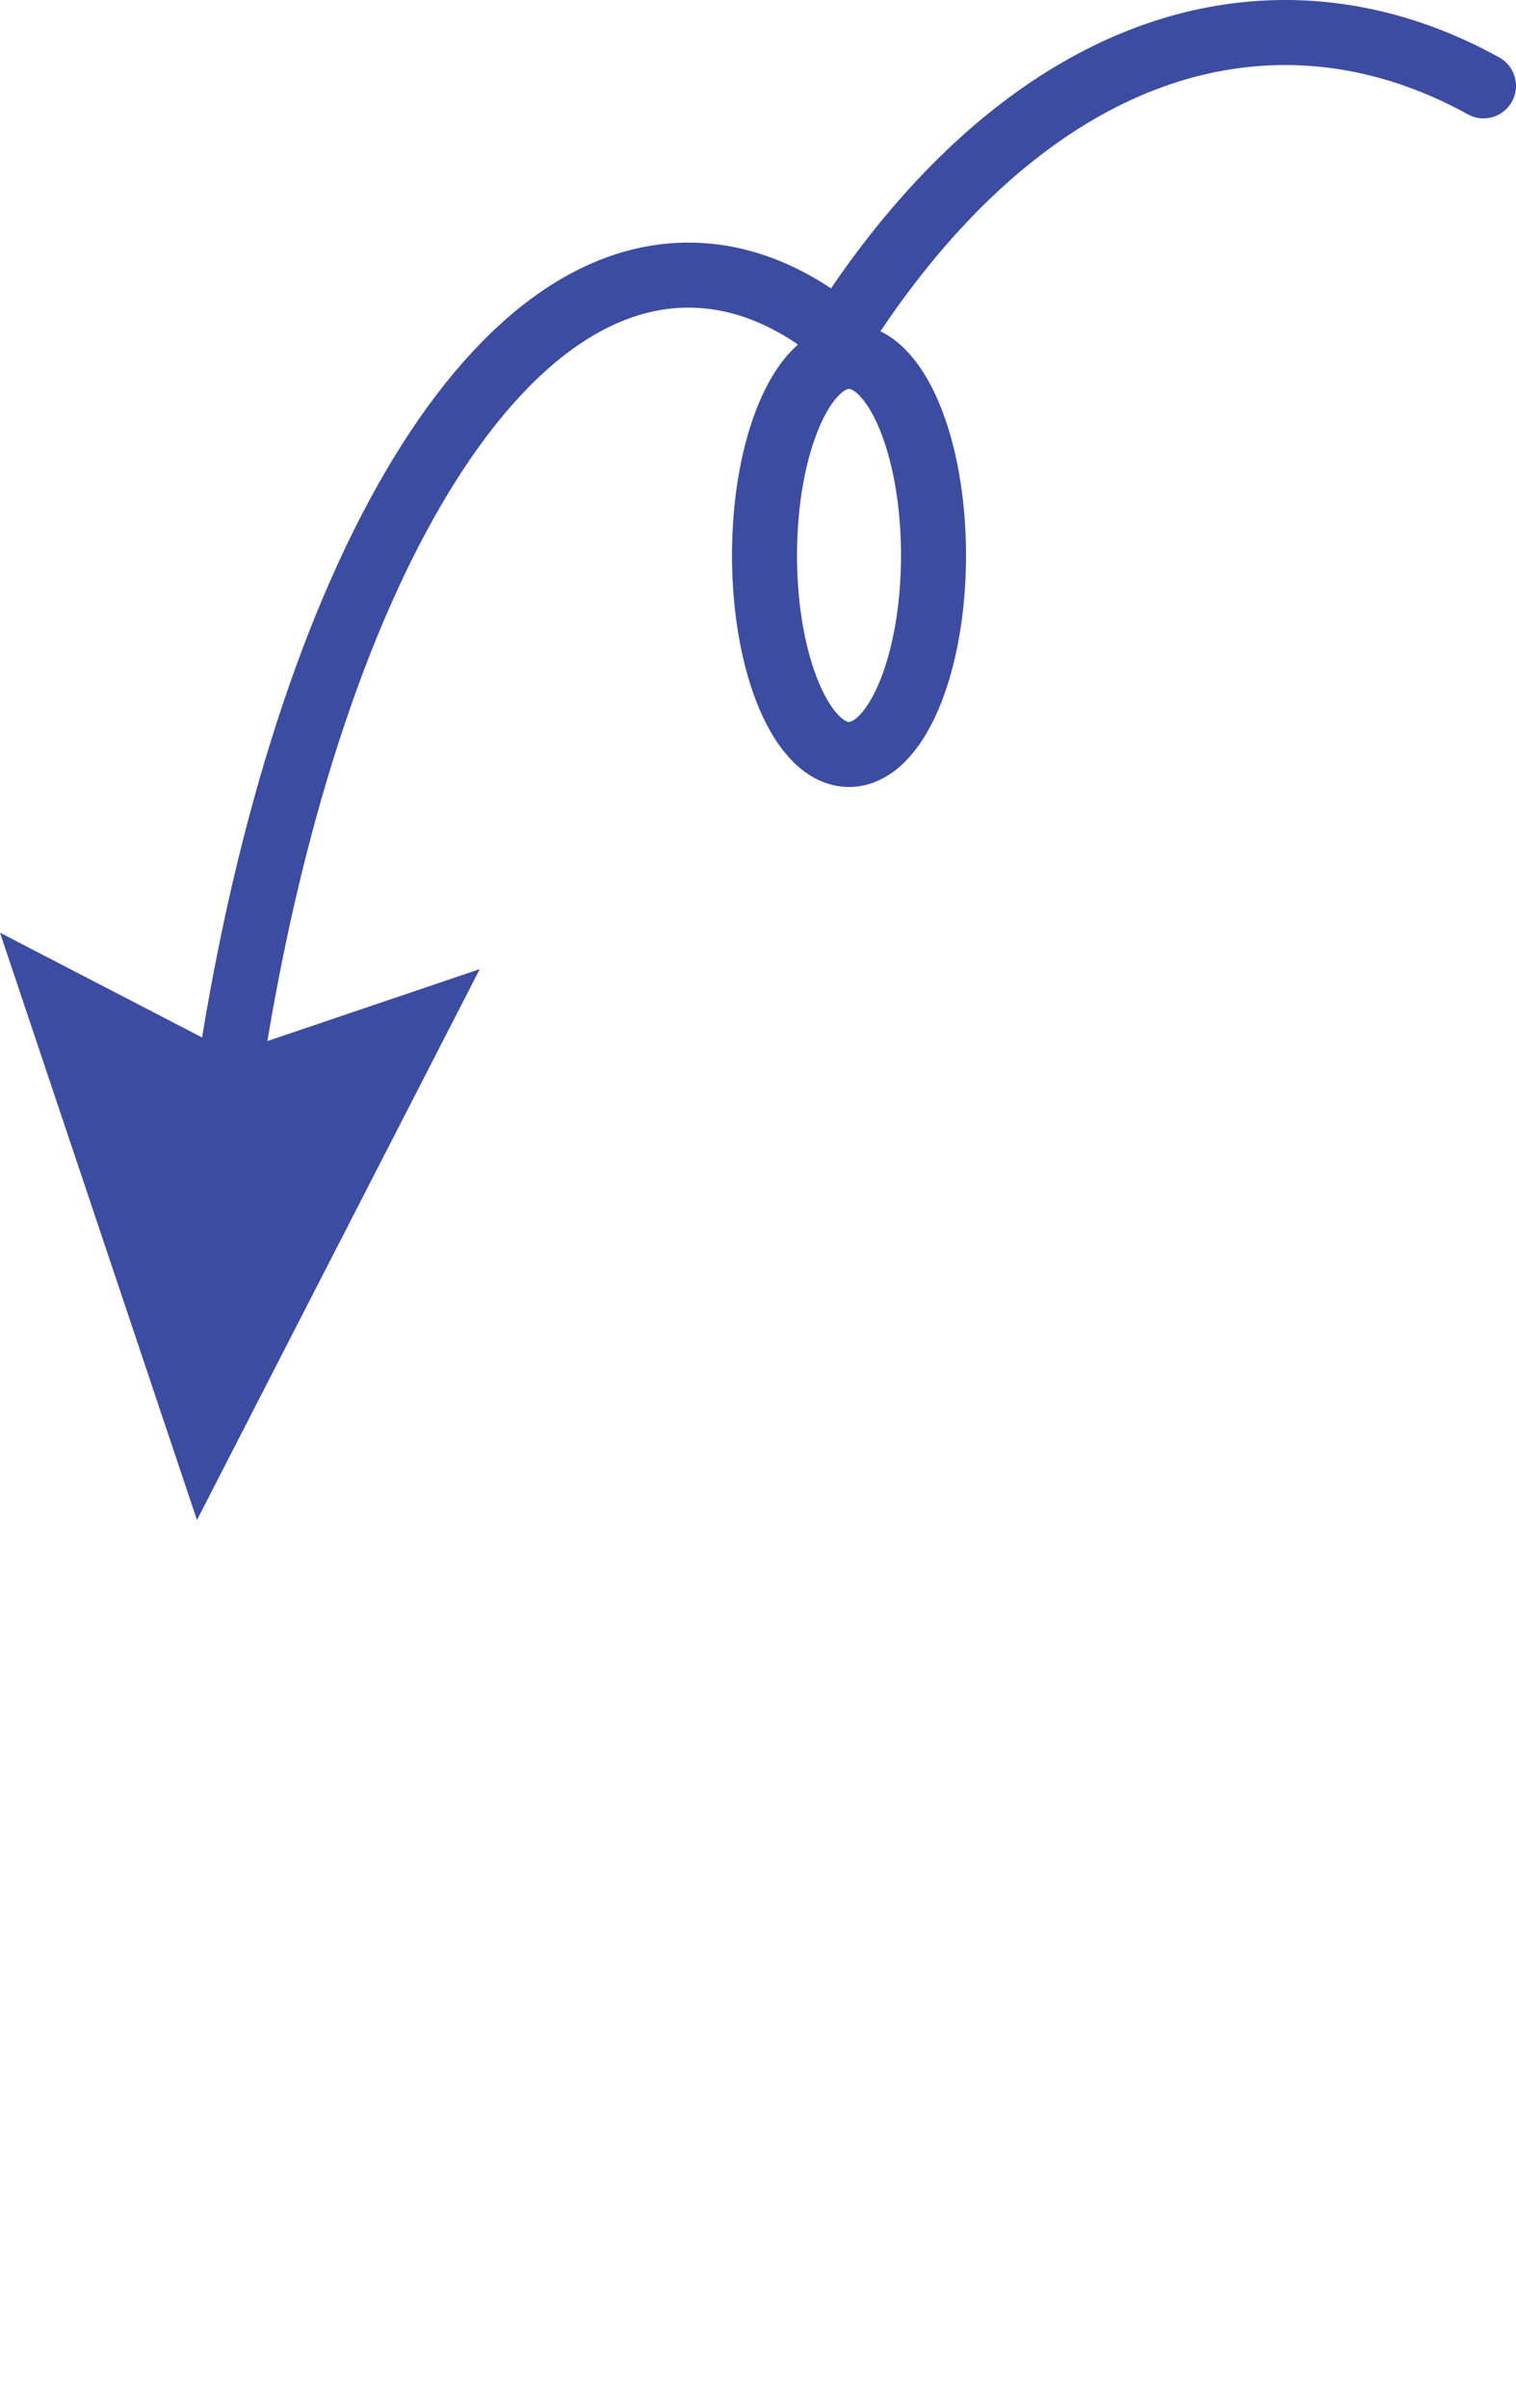
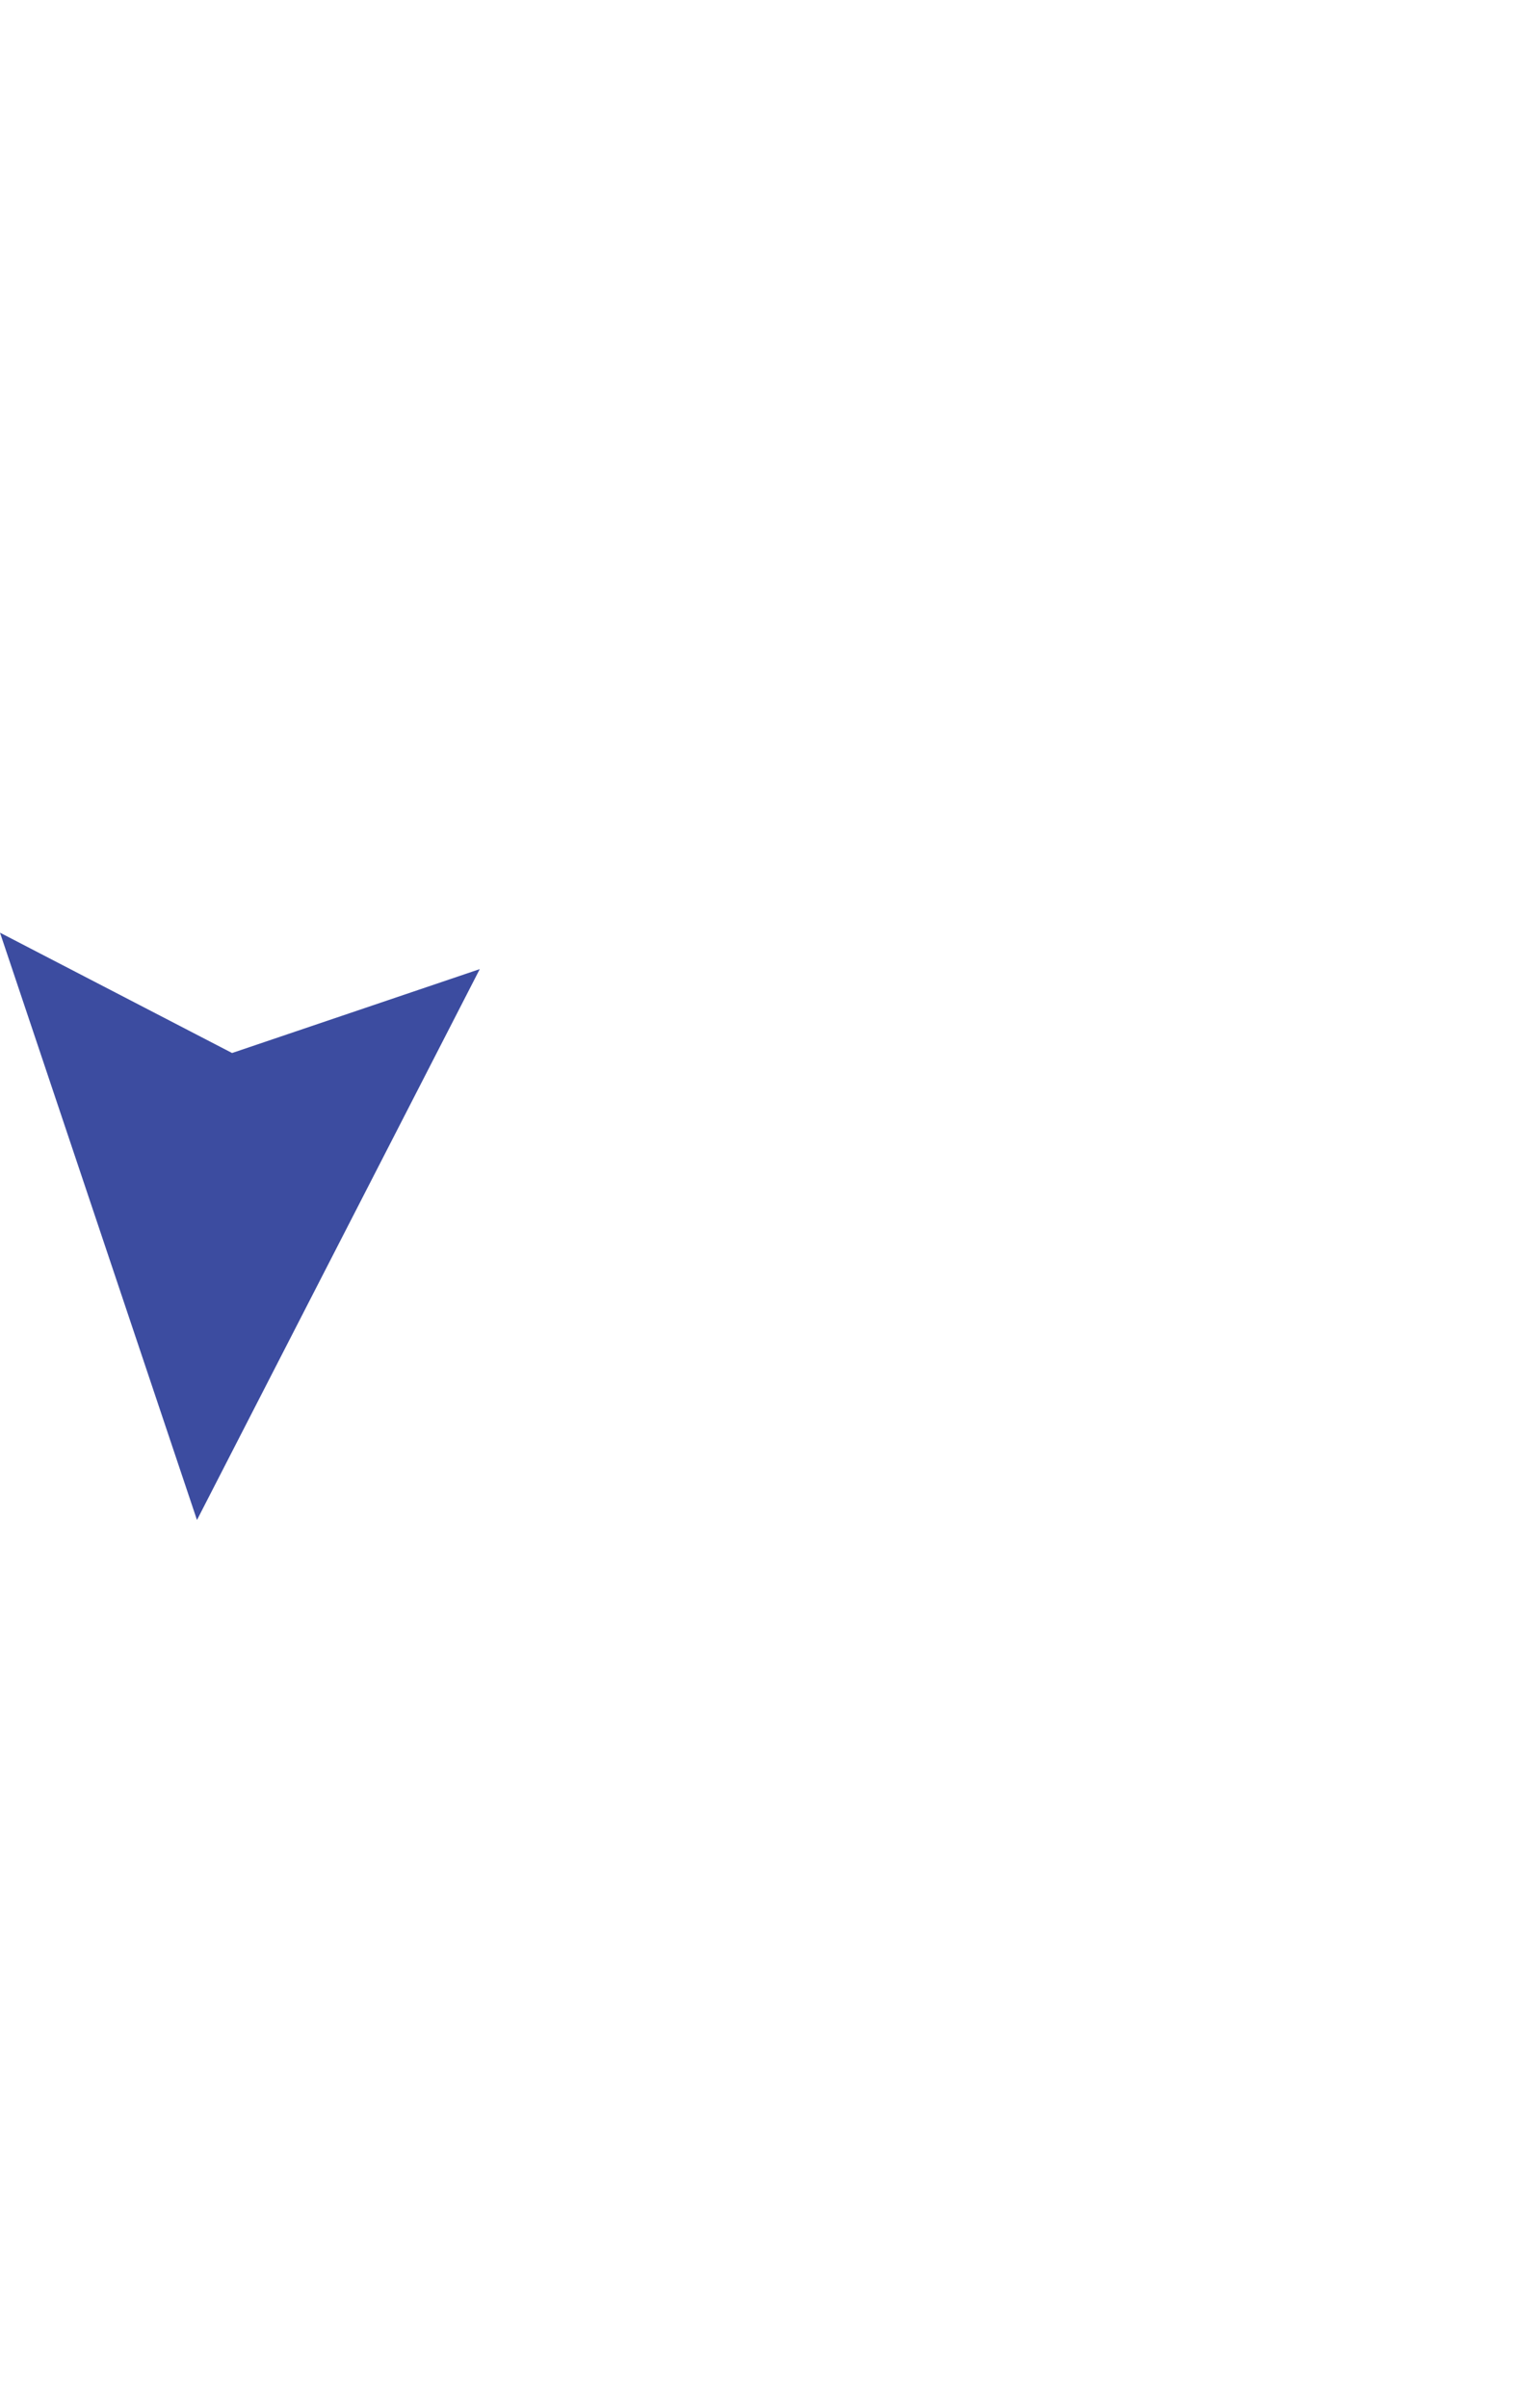
<svg xmlns="http://www.w3.org/2000/svg" id="Layer_1" data-name="Layer 1" viewBox="0 0 23.32 37.02">
  <g>
-     <path d="m3.4,17.41c.99-7.65,3.84-13.18,7.19-13.18.81,0,1.59.32,2.32.92,1.84-2.9,4.24-4.65,6.86-4.65,1.06,0,2.09.29,3.05.82" fill="none" stroke="#3c4ca0" stroke-linecap="round" stroke-miterlimit="10" />
    <polygon points="7.38 14.9 3.57 16.19 0 14.34 3.03 23.37 7.38 14.9" fill="#3c4ca0" />
  </g>
-   <ellipse cx="13.06" cy="8.54" rx="1.3" ry="3.06" fill="none" stroke="#3c4ca0" stroke-miterlimit="10" />
</svg>